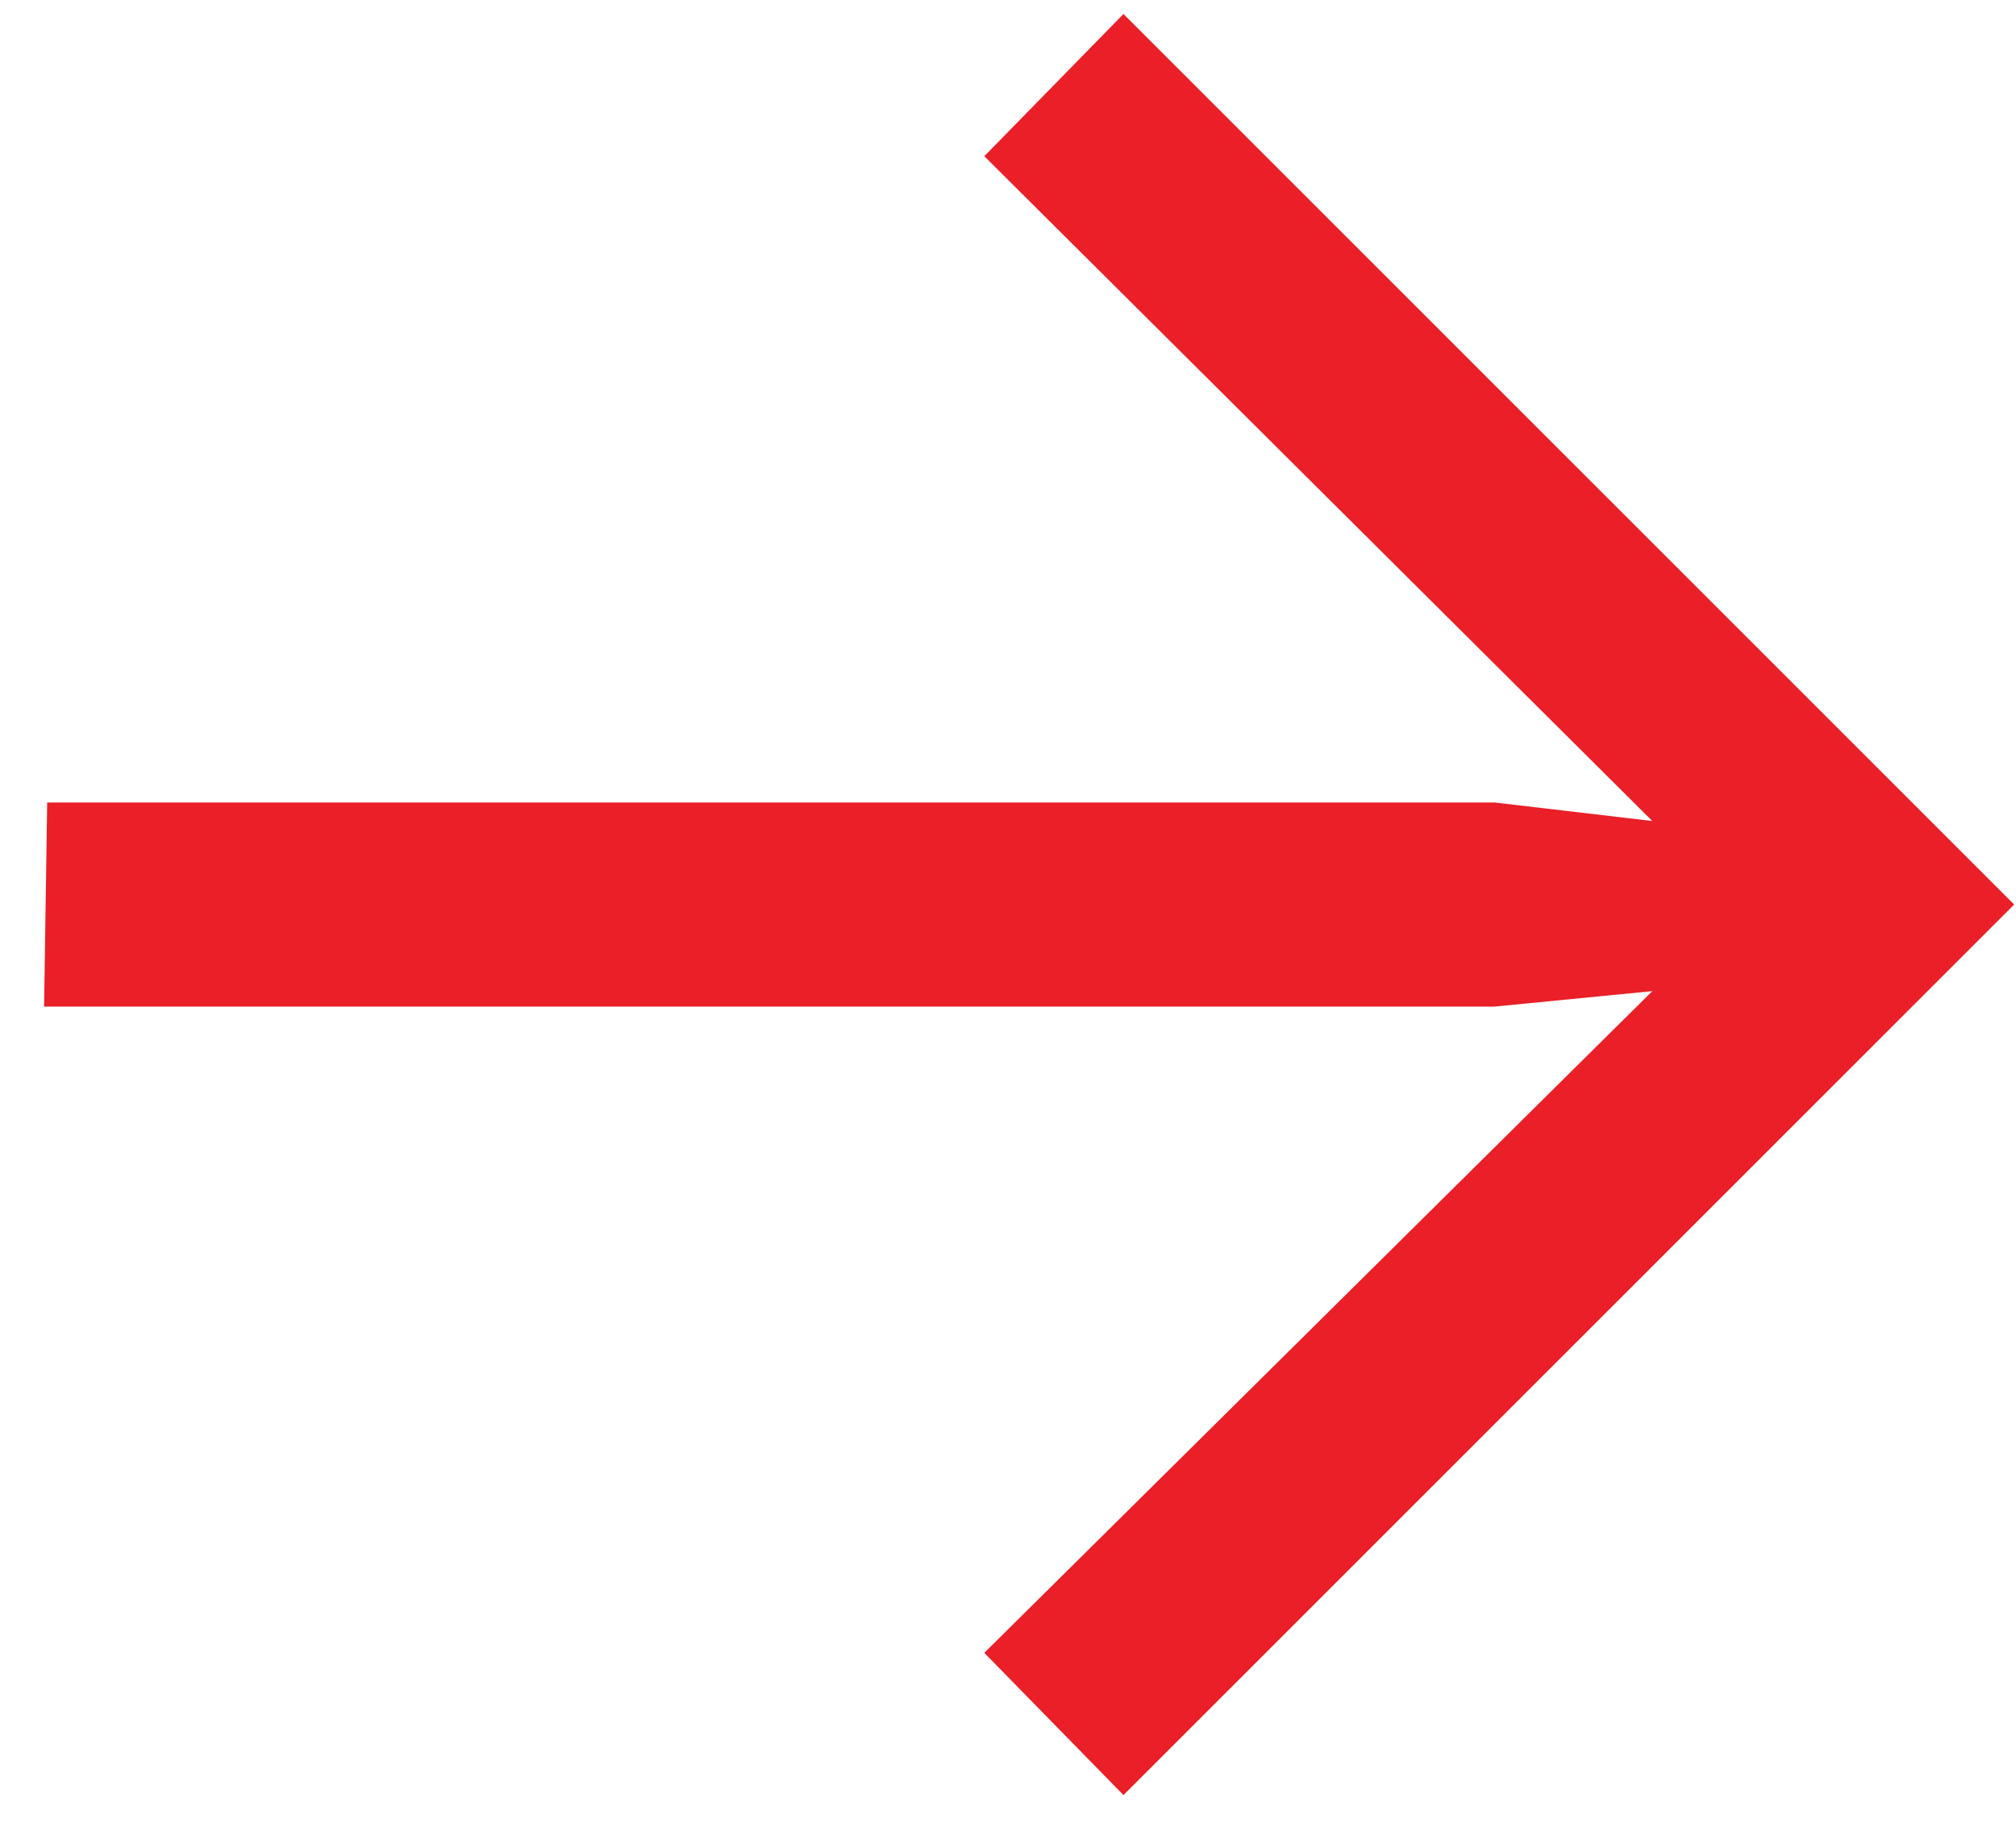
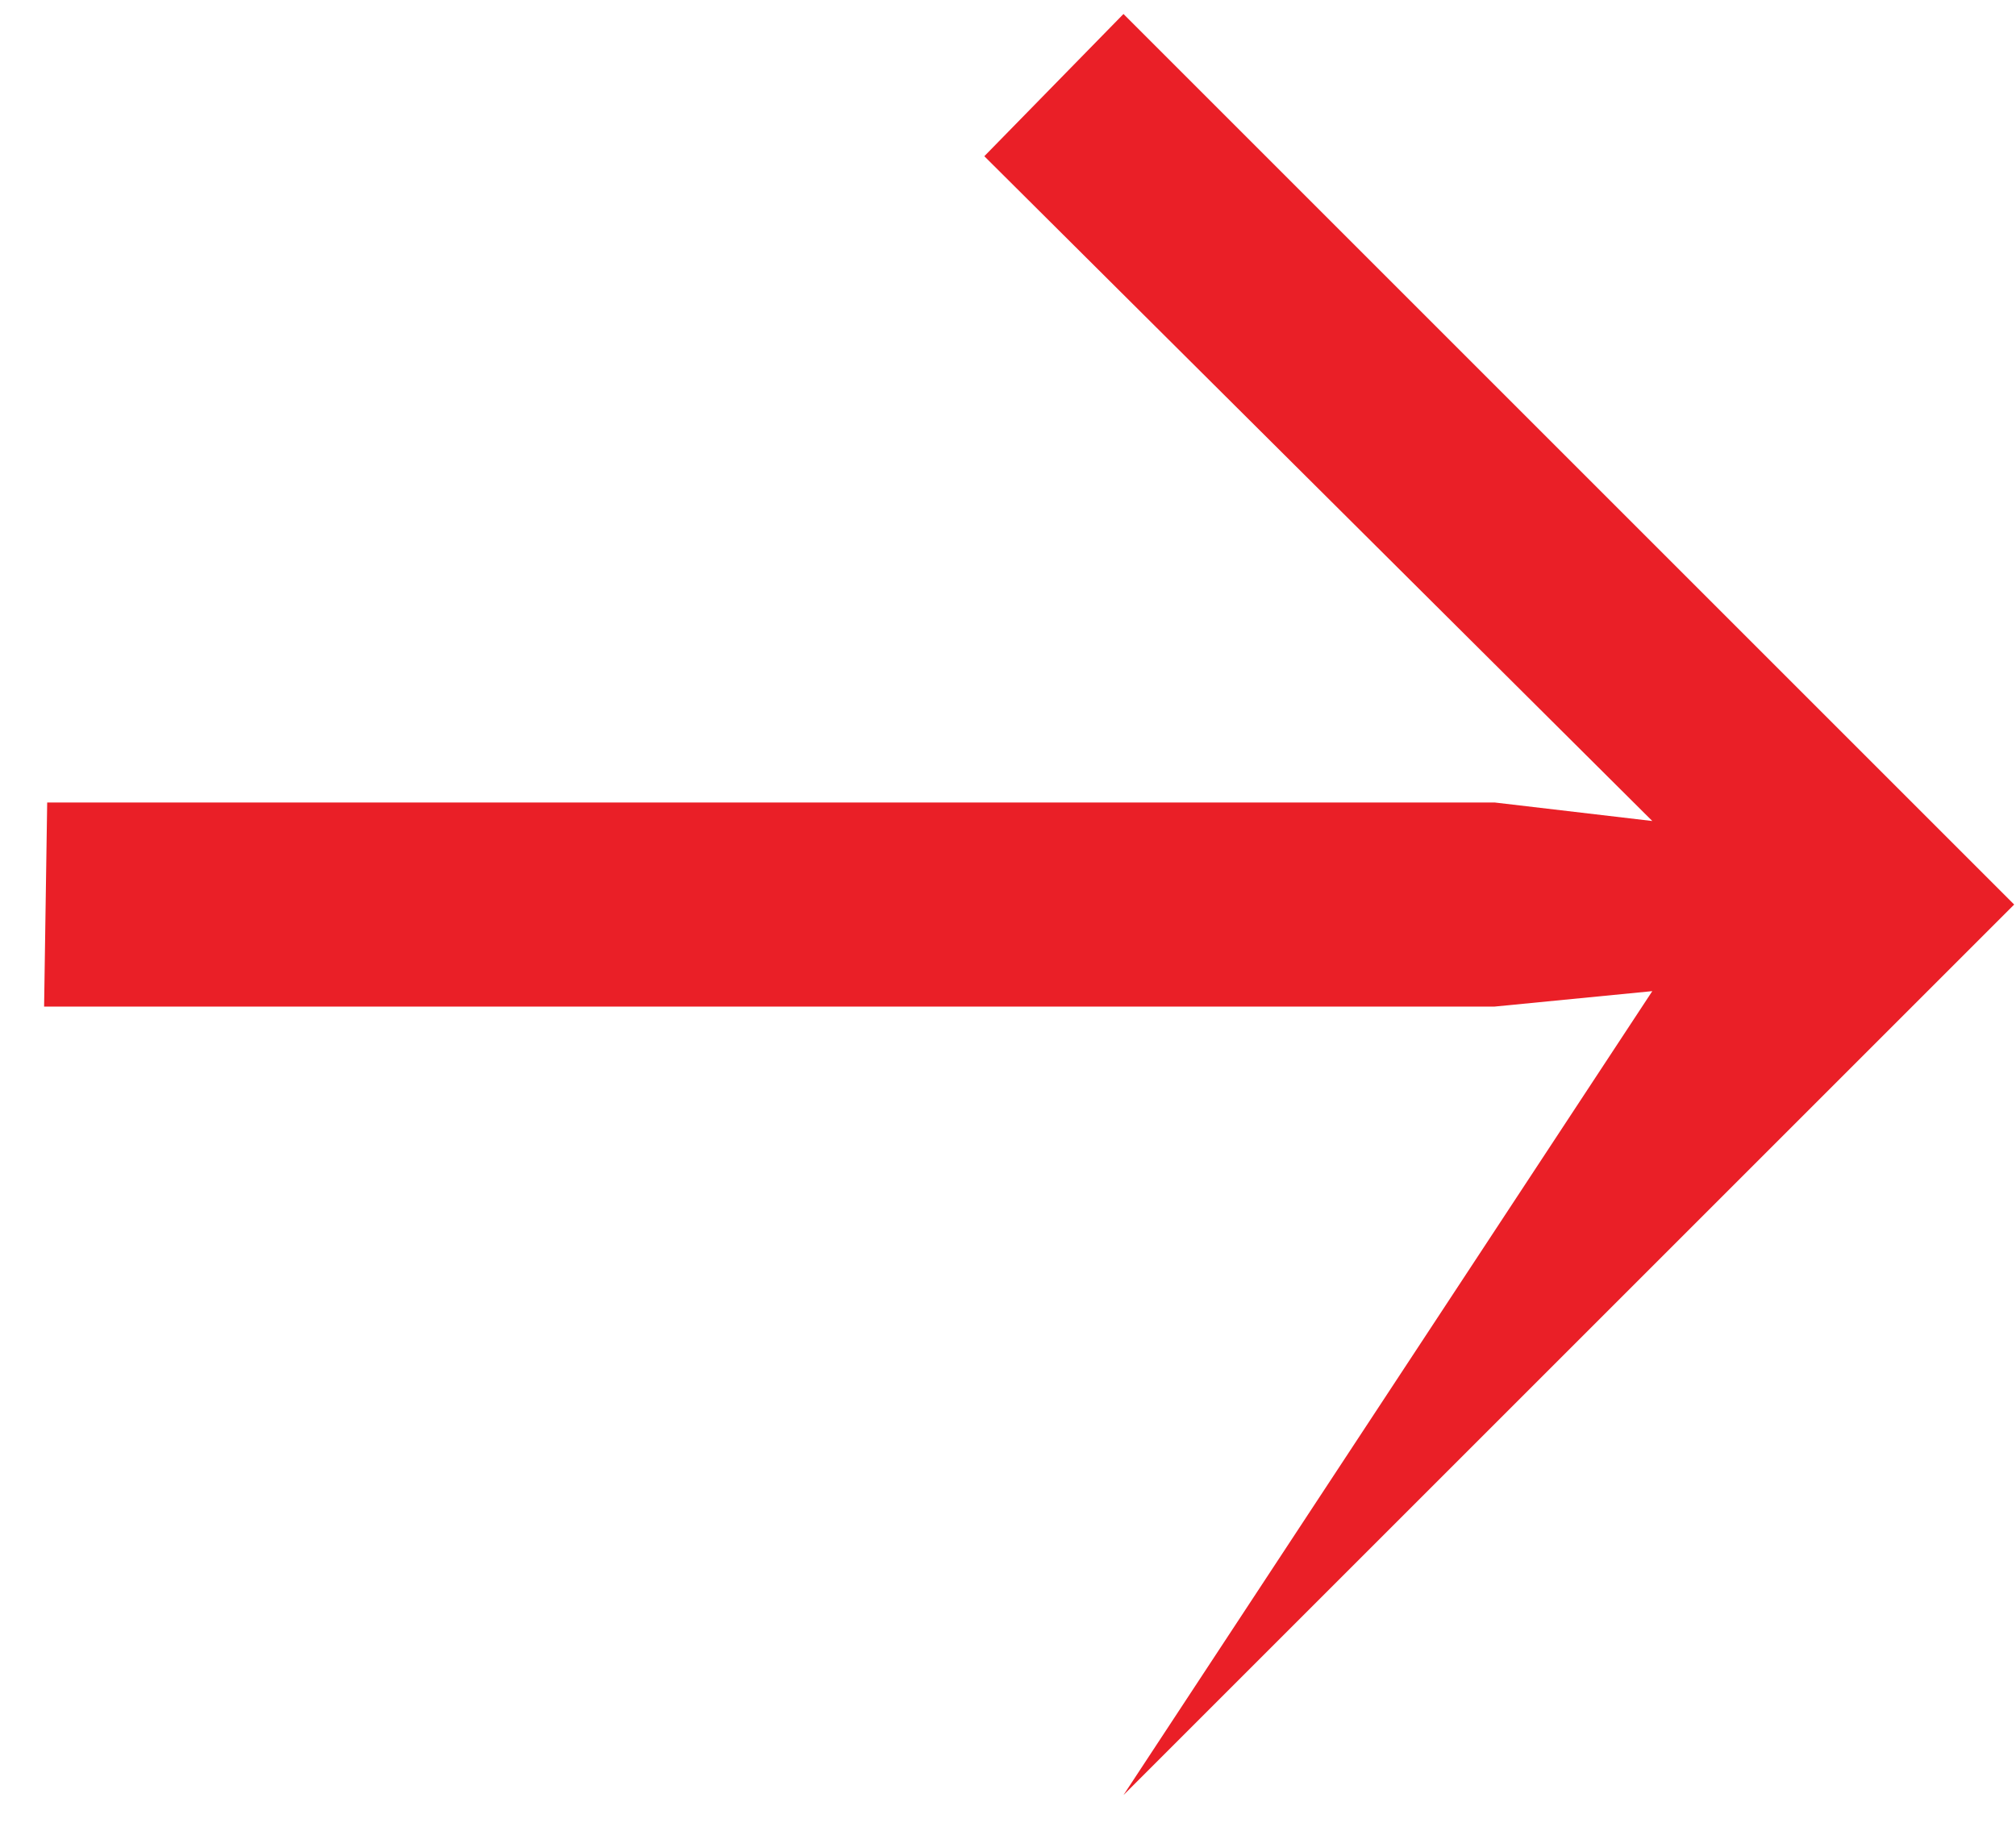
<svg xmlns="http://www.w3.org/2000/svg" width="32" height="29" viewBox="0 0 32 29" fill="none">
-   <path d="M15.624 2.48L26.227 13.034L23.724 12.74L0.749 12.74L0.7 15.98L23.724 15.98L26.227 15.735L15.624 26.24L17.833 28.498L31.971 14.36L17.833 0.222L15.624 2.48Z" fill="#EA1F27" />
+   <path d="M15.624 2.48L26.227 13.034L23.724 12.74L0.749 12.74L0.7 15.98L23.724 15.98L26.227 15.735L17.833 28.498L31.971 14.36L17.833 0.222L15.624 2.48Z" fill="#EA1F27" />
</svg>